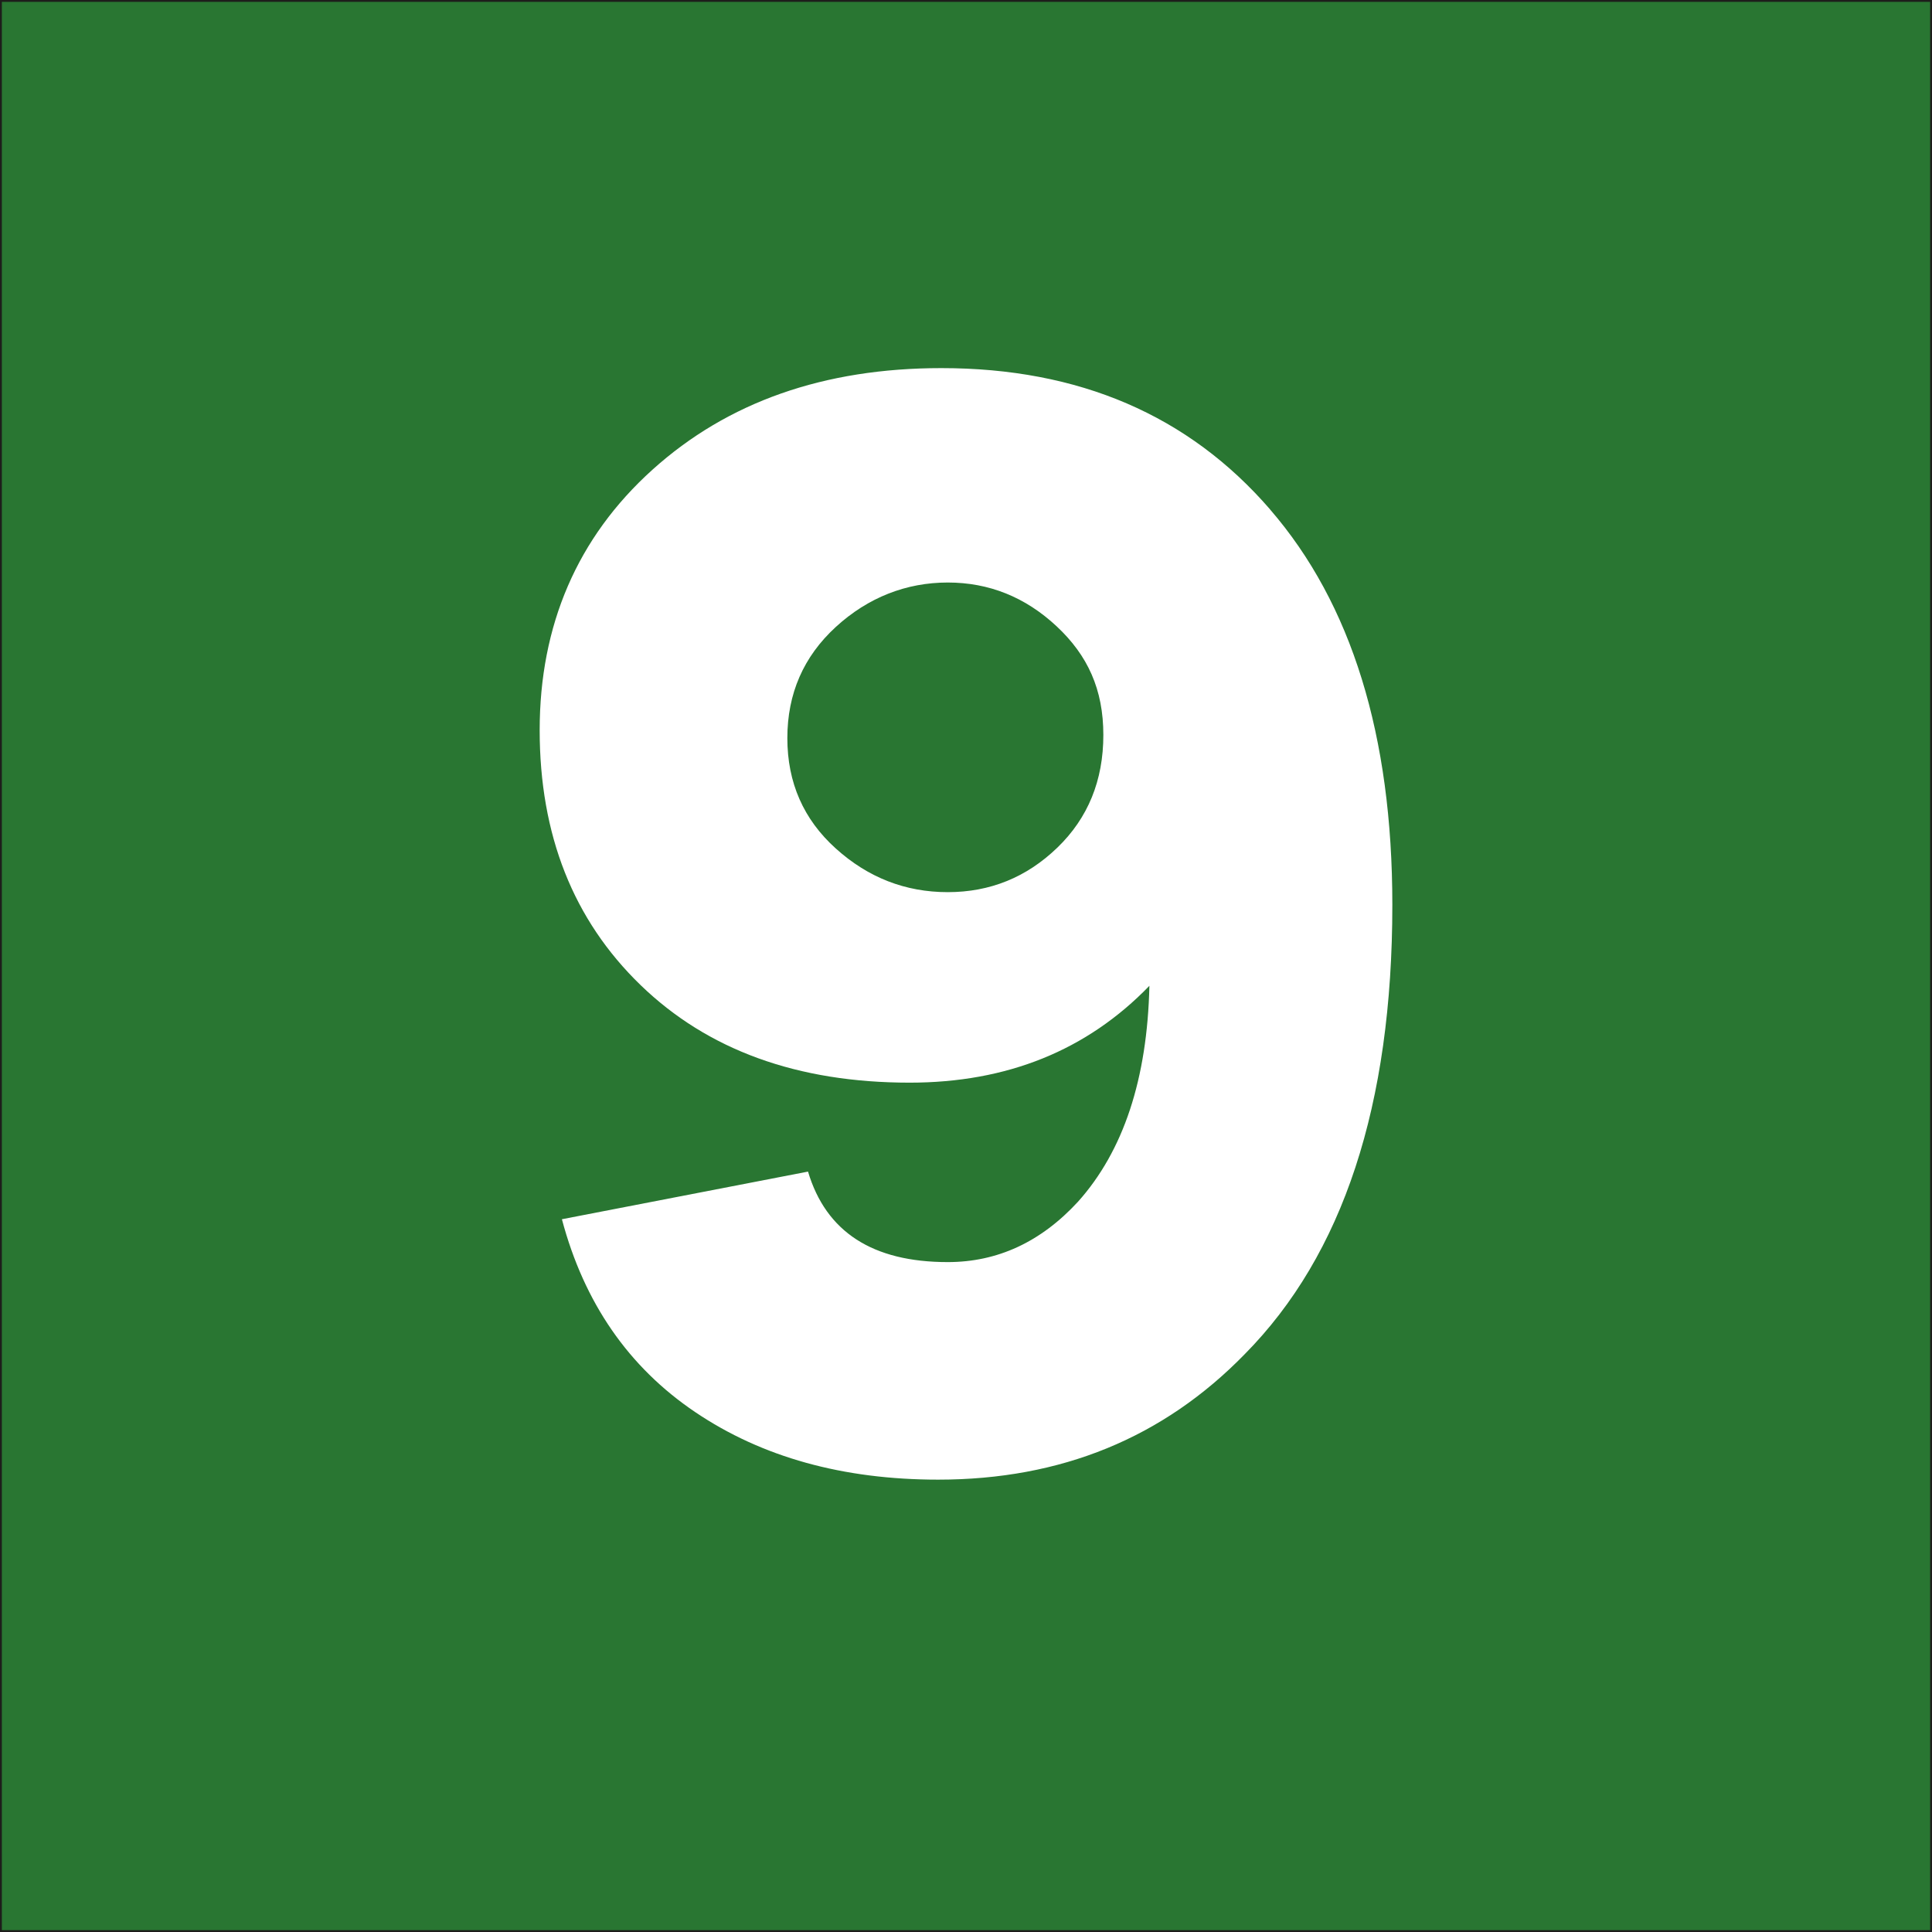
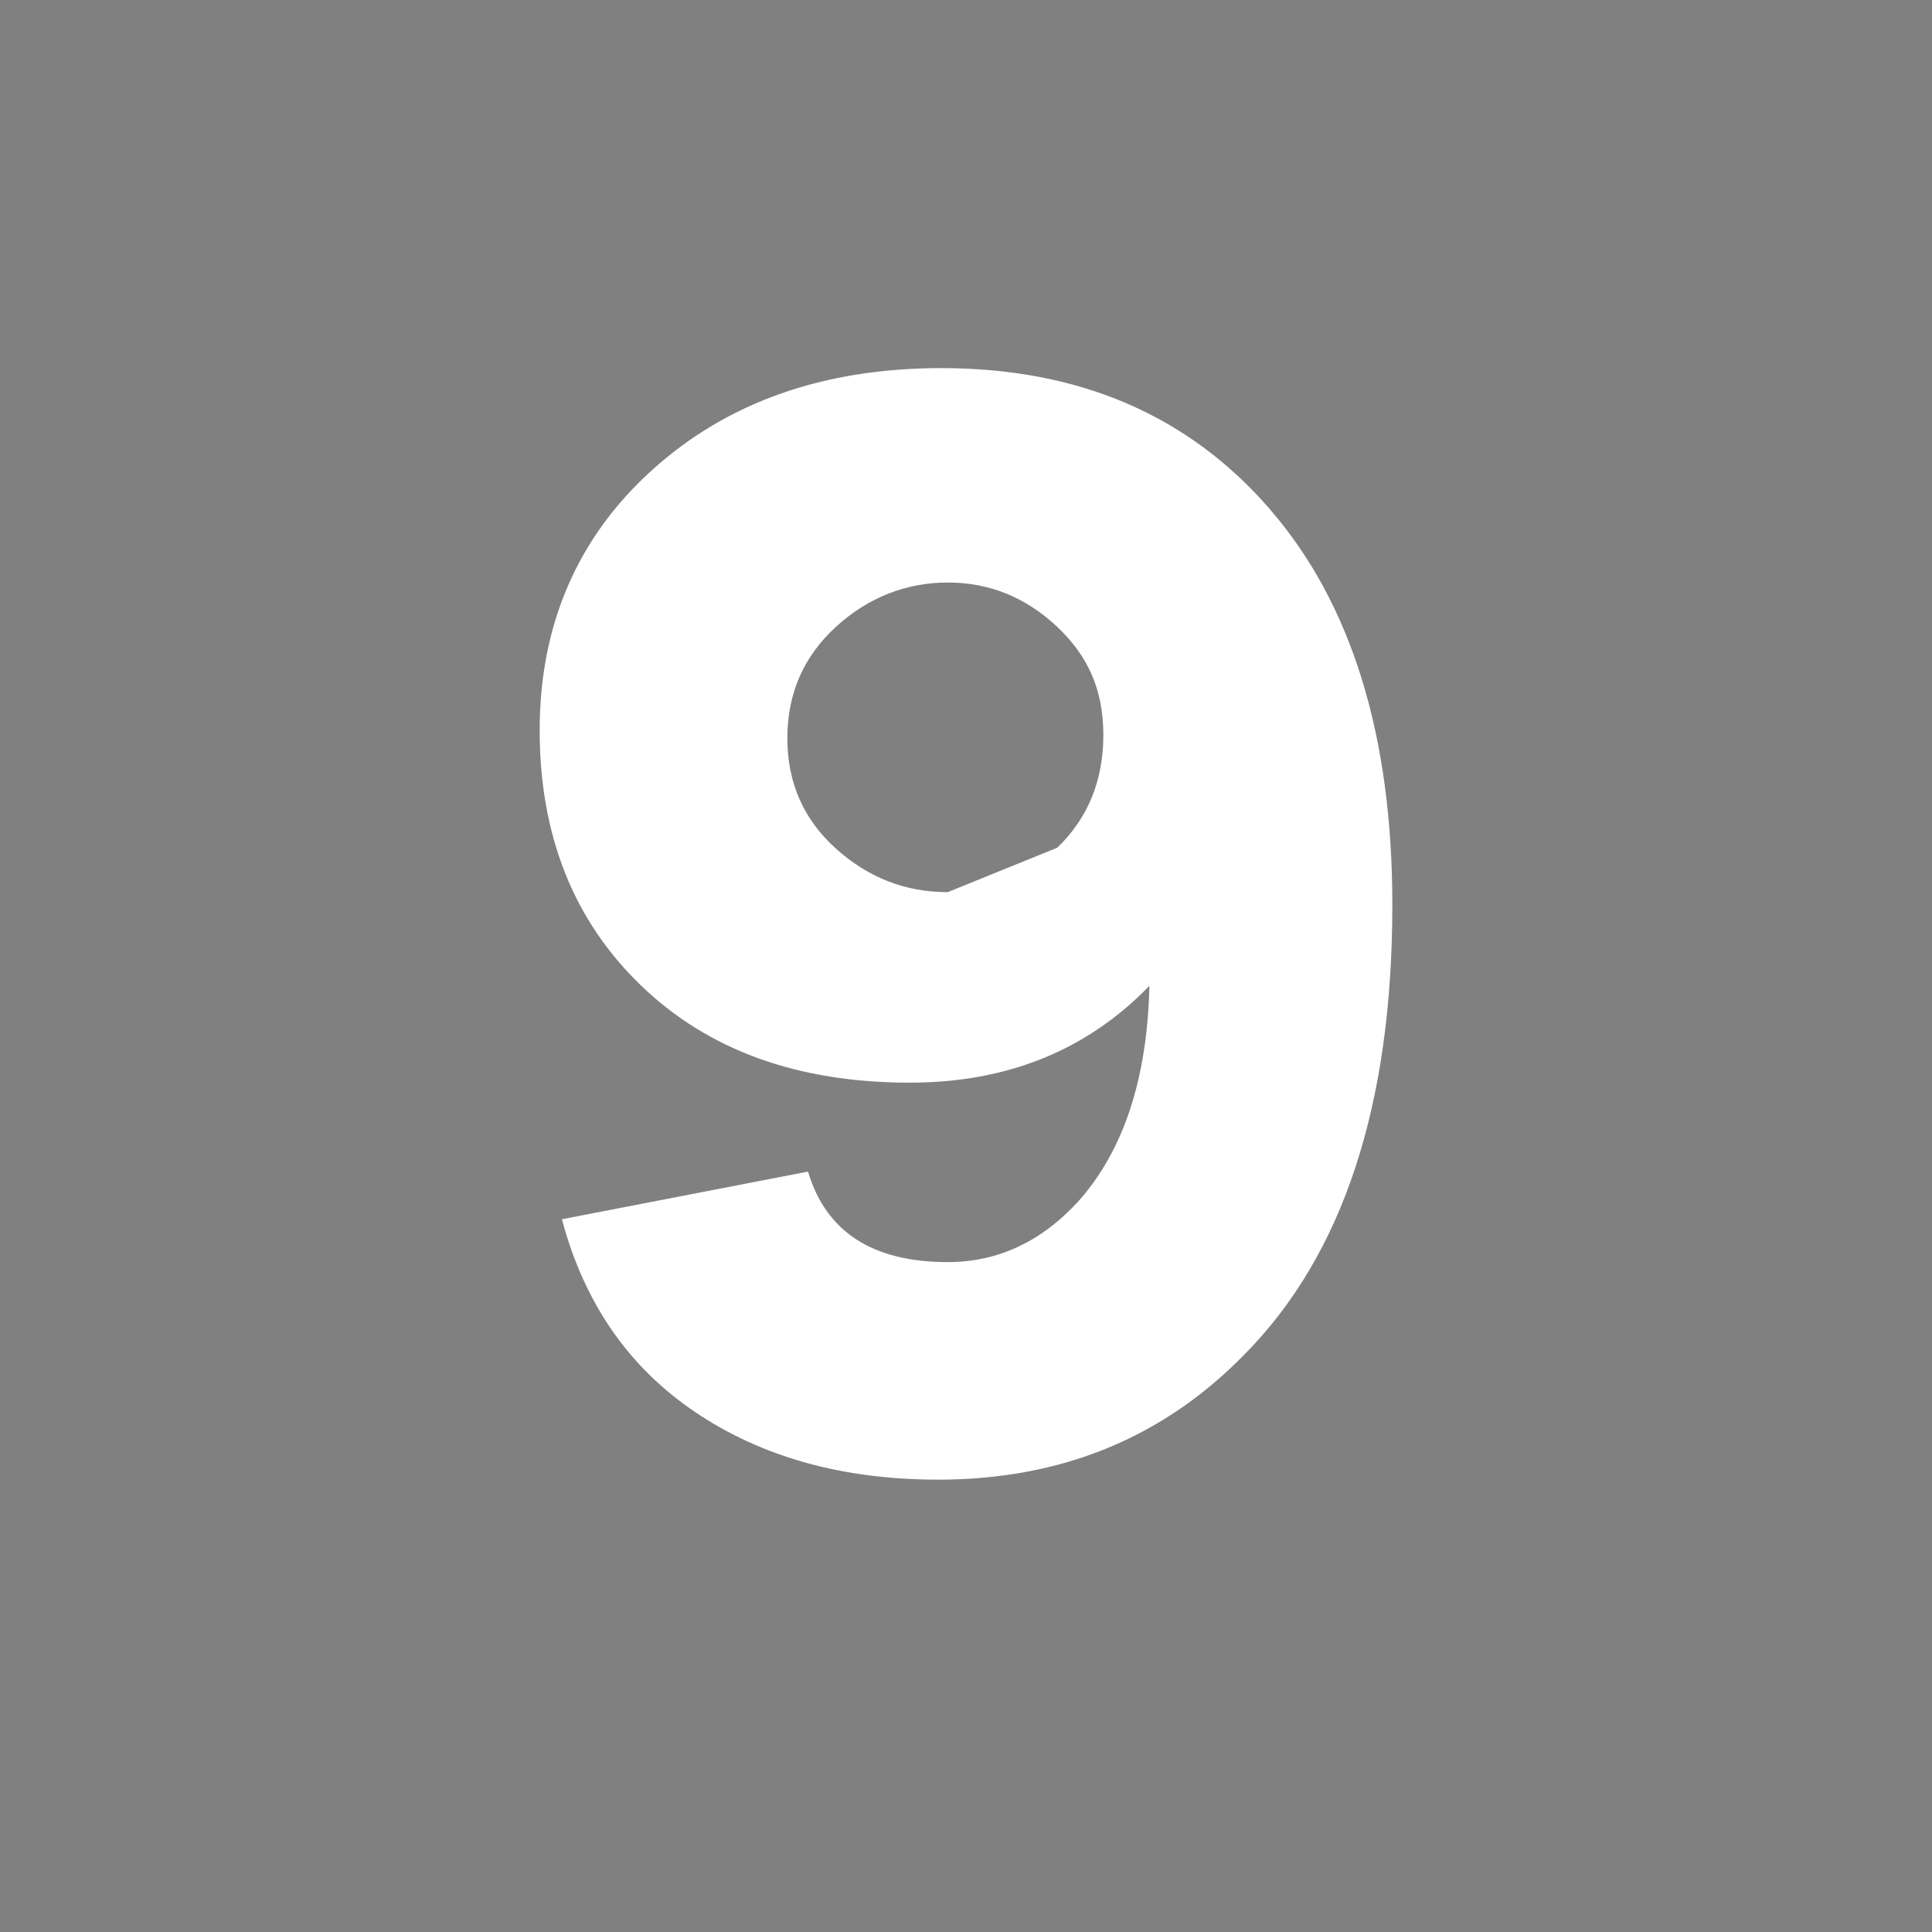
<svg xmlns="http://www.w3.org/2000/svg" id="Calque_1" viewBox="0 0 1040.29 1040.29">
  <rect x="0" y="0" width="1040.29" height="1040.29" fill="#808080" stroke="none" />
  <defs>
    <style>.cls-1{fill:#fff;}.cls-2{fill:#297632;stroke:#1d1d1b;stroke-miterlimit:10;}</style>
  </defs>
-   <rect class="cls-2" x=".5" y=".5" width="1039.29" height="1039.29" />
-   <path class="cls-1" d="m683.88,274.33c43.89,50.73,65.83,121.69,65.83,212.89,0,107.73-26.5,188.38-79.51,241.96-43.89,45.03-98.89,67.54-165.01,67.54-51.3,0-94.9-12.11-130.81-36.34-35.91-24.22-59.85-58.85-71.82-103.88l132.52-25.65c9.69,32.49,34.77,48.73,75.24,48.73,26.79,0,50.16-10.83,70.11-32.49,24.51-27.36,37.33-66.12,38.47-116.28-33.63,34.77-76.66,52.15-129.1,52.15-60.42,0-108.73-17.53-144.92-52.58-36.2-35.06-54.29-80.8-54.29-137.23s20.23-103.74,60.71-140.22c40.47-36.48,92.34-54.72,155.61-54.72,74.1,0,133.09,25.36,176.98,76.09Zm-114.57,182.11c16.53-15.96,24.79-36.19,24.79-60.7s-8.41-42.89-25.22-58.57c-16.81-15.67-36.34-23.51-58.57-23.51s-42.89,7.98-60.28,23.94-26.08,35.91-26.08,59.85,8.69,43.75,26.08,59.42c17.38,15.68,37.48,23.51,60.28,23.51s42.46-7.98,58.99-23.94Z" />
+   <path class="cls-1" d="m683.88,274.33c43.89,50.73,65.83,121.69,65.83,212.89,0,107.73-26.5,188.38-79.51,241.96-43.89,45.03-98.89,67.54-165.01,67.54-51.3,0-94.9-12.11-130.81-36.34-35.91-24.22-59.85-58.85-71.82-103.88l132.52-25.65c9.69,32.49,34.77,48.73,75.24,48.73,26.79,0,50.16-10.83,70.11-32.49,24.51-27.36,37.33-66.12,38.47-116.28-33.63,34.77-76.66,52.15-129.1,52.15-60.42,0-108.73-17.53-144.92-52.58-36.2-35.06-54.29-80.8-54.29-137.23s20.23-103.74,60.71-140.22c40.47-36.48,92.34-54.72,155.61-54.72,74.1,0,133.09,25.36,176.98,76.09Zm-114.57,182.11c16.53-15.96,24.79-36.19,24.79-60.7s-8.41-42.89-25.22-58.57c-16.81-15.67-36.34-23.51-58.57-23.51s-42.89,7.98-60.28,23.94-26.08,35.91-26.08,59.85,8.69,43.75,26.08,59.42c17.38,15.68,37.48,23.51,60.28,23.51Z" />
</svg>